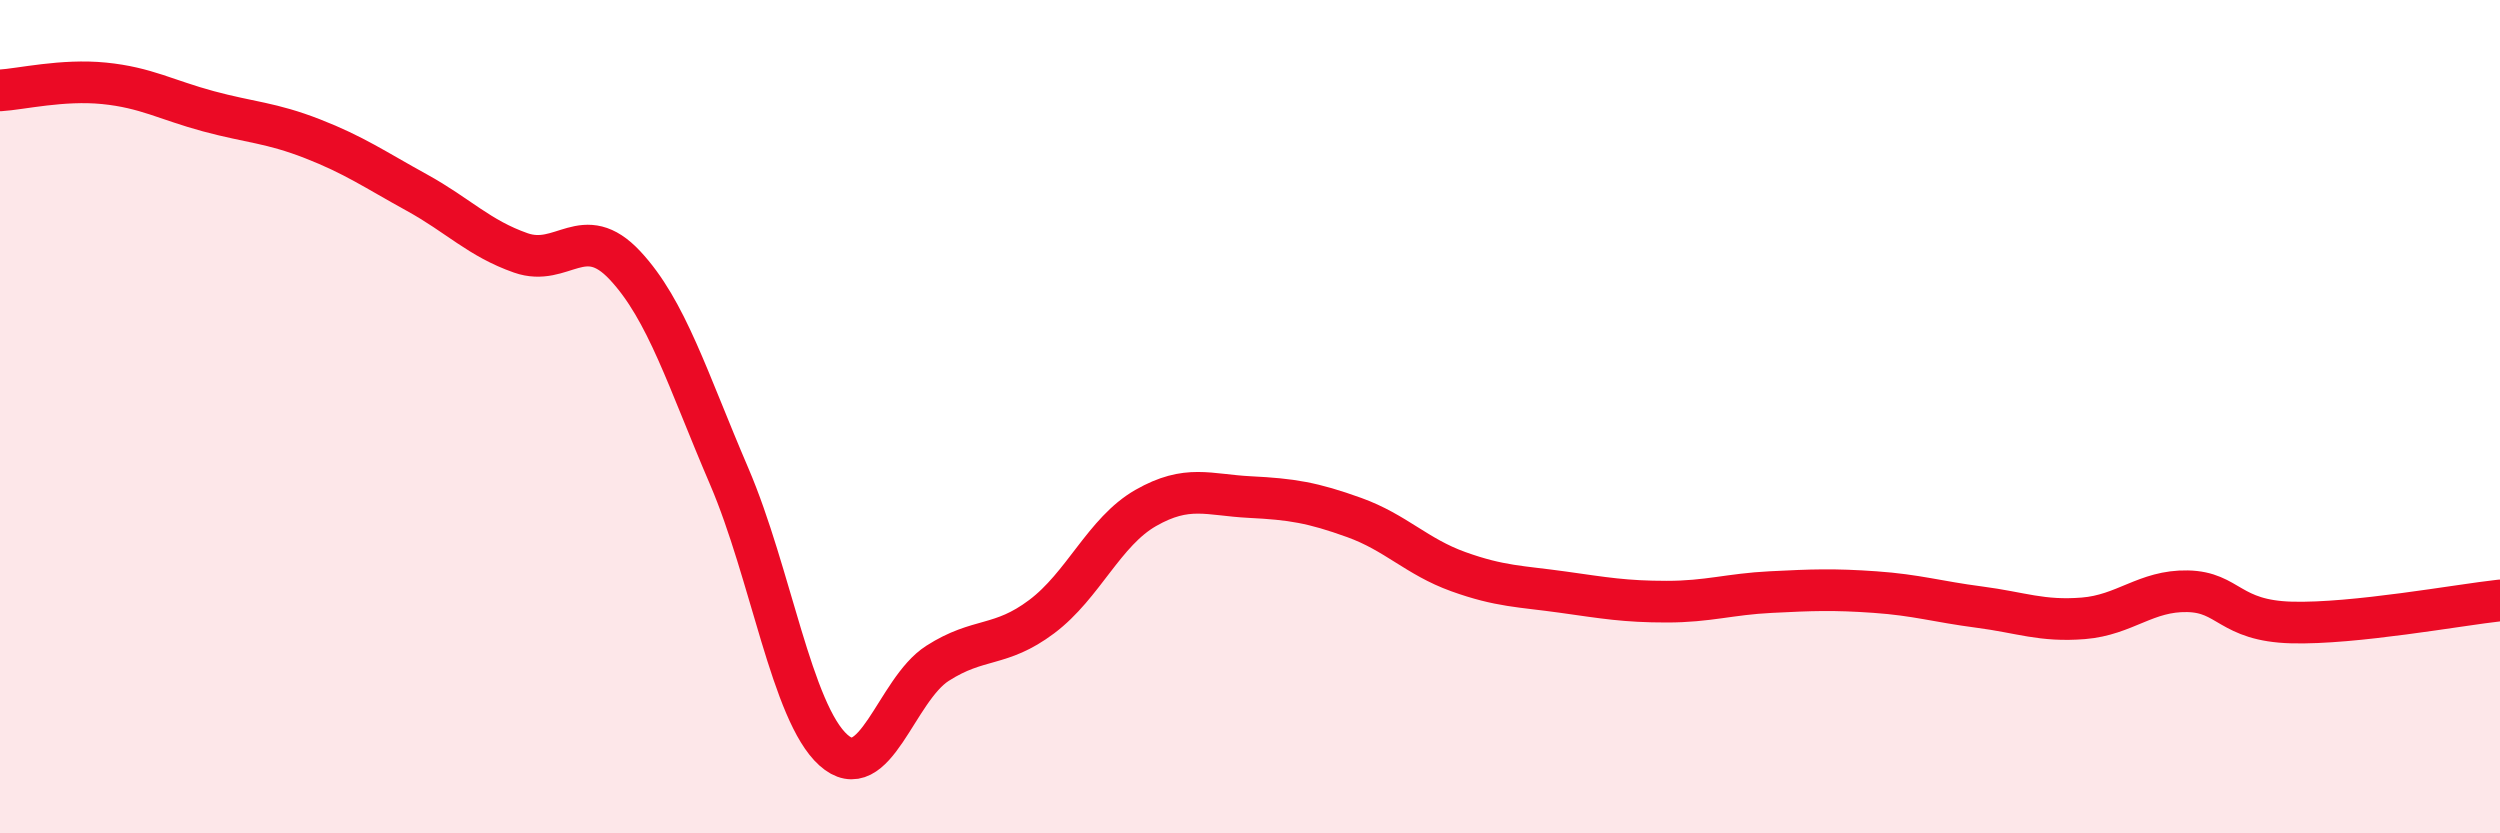
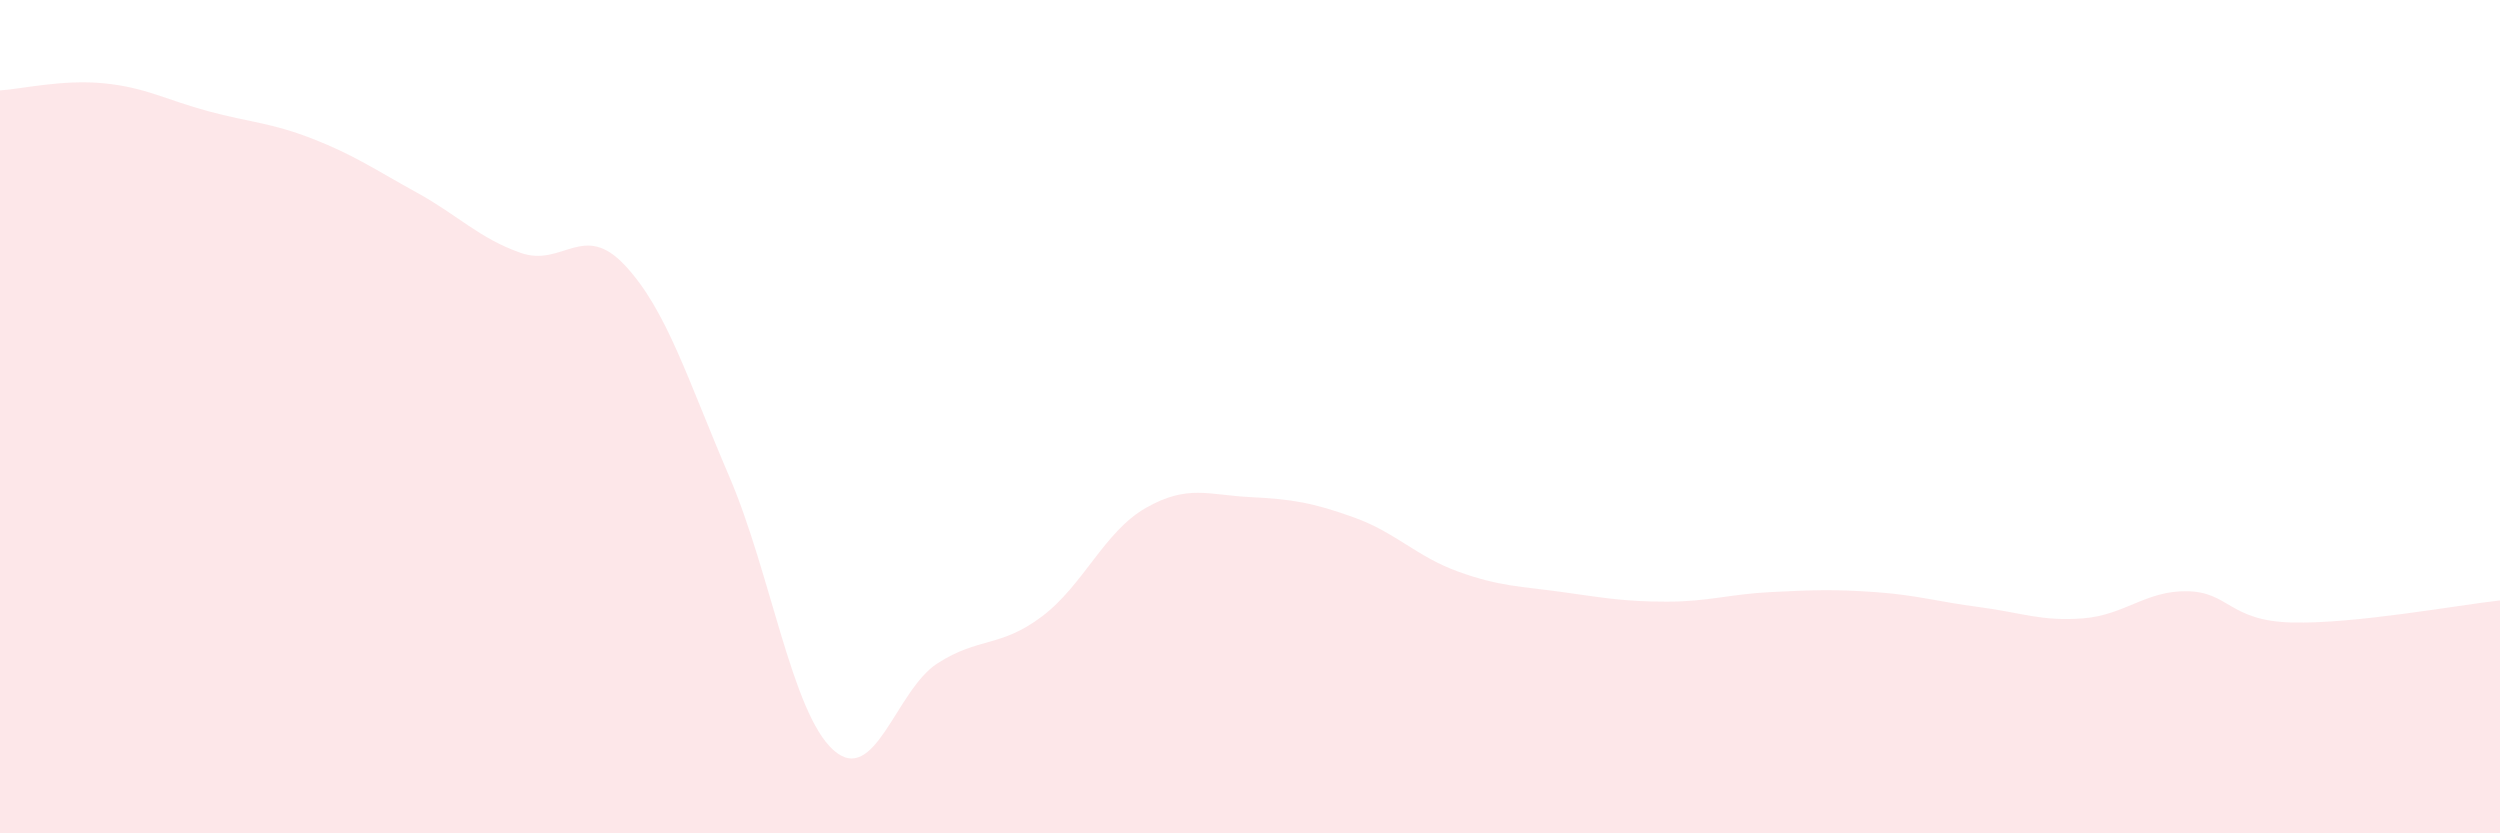
<svg xmlns="http://www.w3.org/2000/svg" width="60" height="20" viewBox="0 0 60 20">
  <path d="M 0,2.17 C 0.5,2.14 1.5,1.9 2.5,2 C 3.5,2.1 4,2.4 5,2.67 C 6,2.94 6.5,2.94 7.5,3.33 C 8.5,3.72 9,4.07 10,4.62 C 11,5.17 11.5,5.72 12.5,6.07 C 13.5,6.42 14,5.3 15,6.37 C 16,7.44 16.5,9.1 17.5,11.43 C 18.5,13.76 19,17.1 20,18 C 21,18.9 21.5,16.56 22.5,15.92 C 23.5,15.28 24,15.55 25,14.8 C 26,14.05 26.5,12.76 27.5,12.19 C 28.5,11.62 29,11.88 30,11.93 C 31,11.98 31.5,12.06 32.5,12.42 C 33.5,12.78 34,13.36 35,13.72 C 36,14.08 36.5,14.07 37.5,14.21 C 38.5,14.35 39,14.44 40,14.44 C 41,14.44 41.5,14.26 42.5,14.21 C 43.5,14.16 44,14.14 45,14.21 C 46,14.28 46.5,14.44 47.5,14.57 C 48.5,14.7 49,14.92 50,14.84 C 51,14.76 51.5,14.17 52.5,14.19 C 53.5,14.21 53.5,14.9 55,14.94 C 56.5,14.98 59,14.52 60,14.41L60 20L0 20Z" fill="#EB0A25" opacity="0.1" stroke-linecap="round" stroke-linejoin="round" />
-   <path d="M 0,2.17 C 0.5,2.14 1.5,1.9 2.5,2 C 3.5,2.1 4,2.4 5,2.67 C 6,2.94 6.5,2.94 7.5,3.33 C 8.5,3.72 9,4.07 10,4.62 C 11,5.17 11.5,5.72 12.5,6.07 C 13.5,6.42 14,5.3 15,6.37 C 16,7.44 16.5,9.1 17.5,11.43 C 18.5,13.76 19,17.1 20,18 C 21,18.9 21.5,16.56 22.5,15.92 C 23.5,15.28 24,15.55 25,14.8 C 26,14.05 26.5,12.76 27.5,12.19 C 28.5,11.62 29,11.88 30,11.93 C 31,11.98 31.5,12.06 32.5,12.42 C 33.5,12.78 34,13.36 35,13.72 C 36,14.08 36.5,14.07 37.5,14.21 C 38.5,14.35 39,14.44 40,14.44 C 41,14.44 41.5,14.26 42.5,14.21 C 43.5,14.16 44,14.14 45,14.21 C 46,14.28 46.5,14.44 47.5,14.57 C 48.5,14.7 49,14.92 50,14.84 C 51,14.76 51.5,14.17 52.5,14.19 C 53.5,14.21 53.5,14.9 55,14.94 C 56.5,14.98 59,14.52 60,14.41" stroke="#EB0A25" stroke-width="1" fill="none" stroke-linecap="round" stroke-linejoin="round" />
</svg>